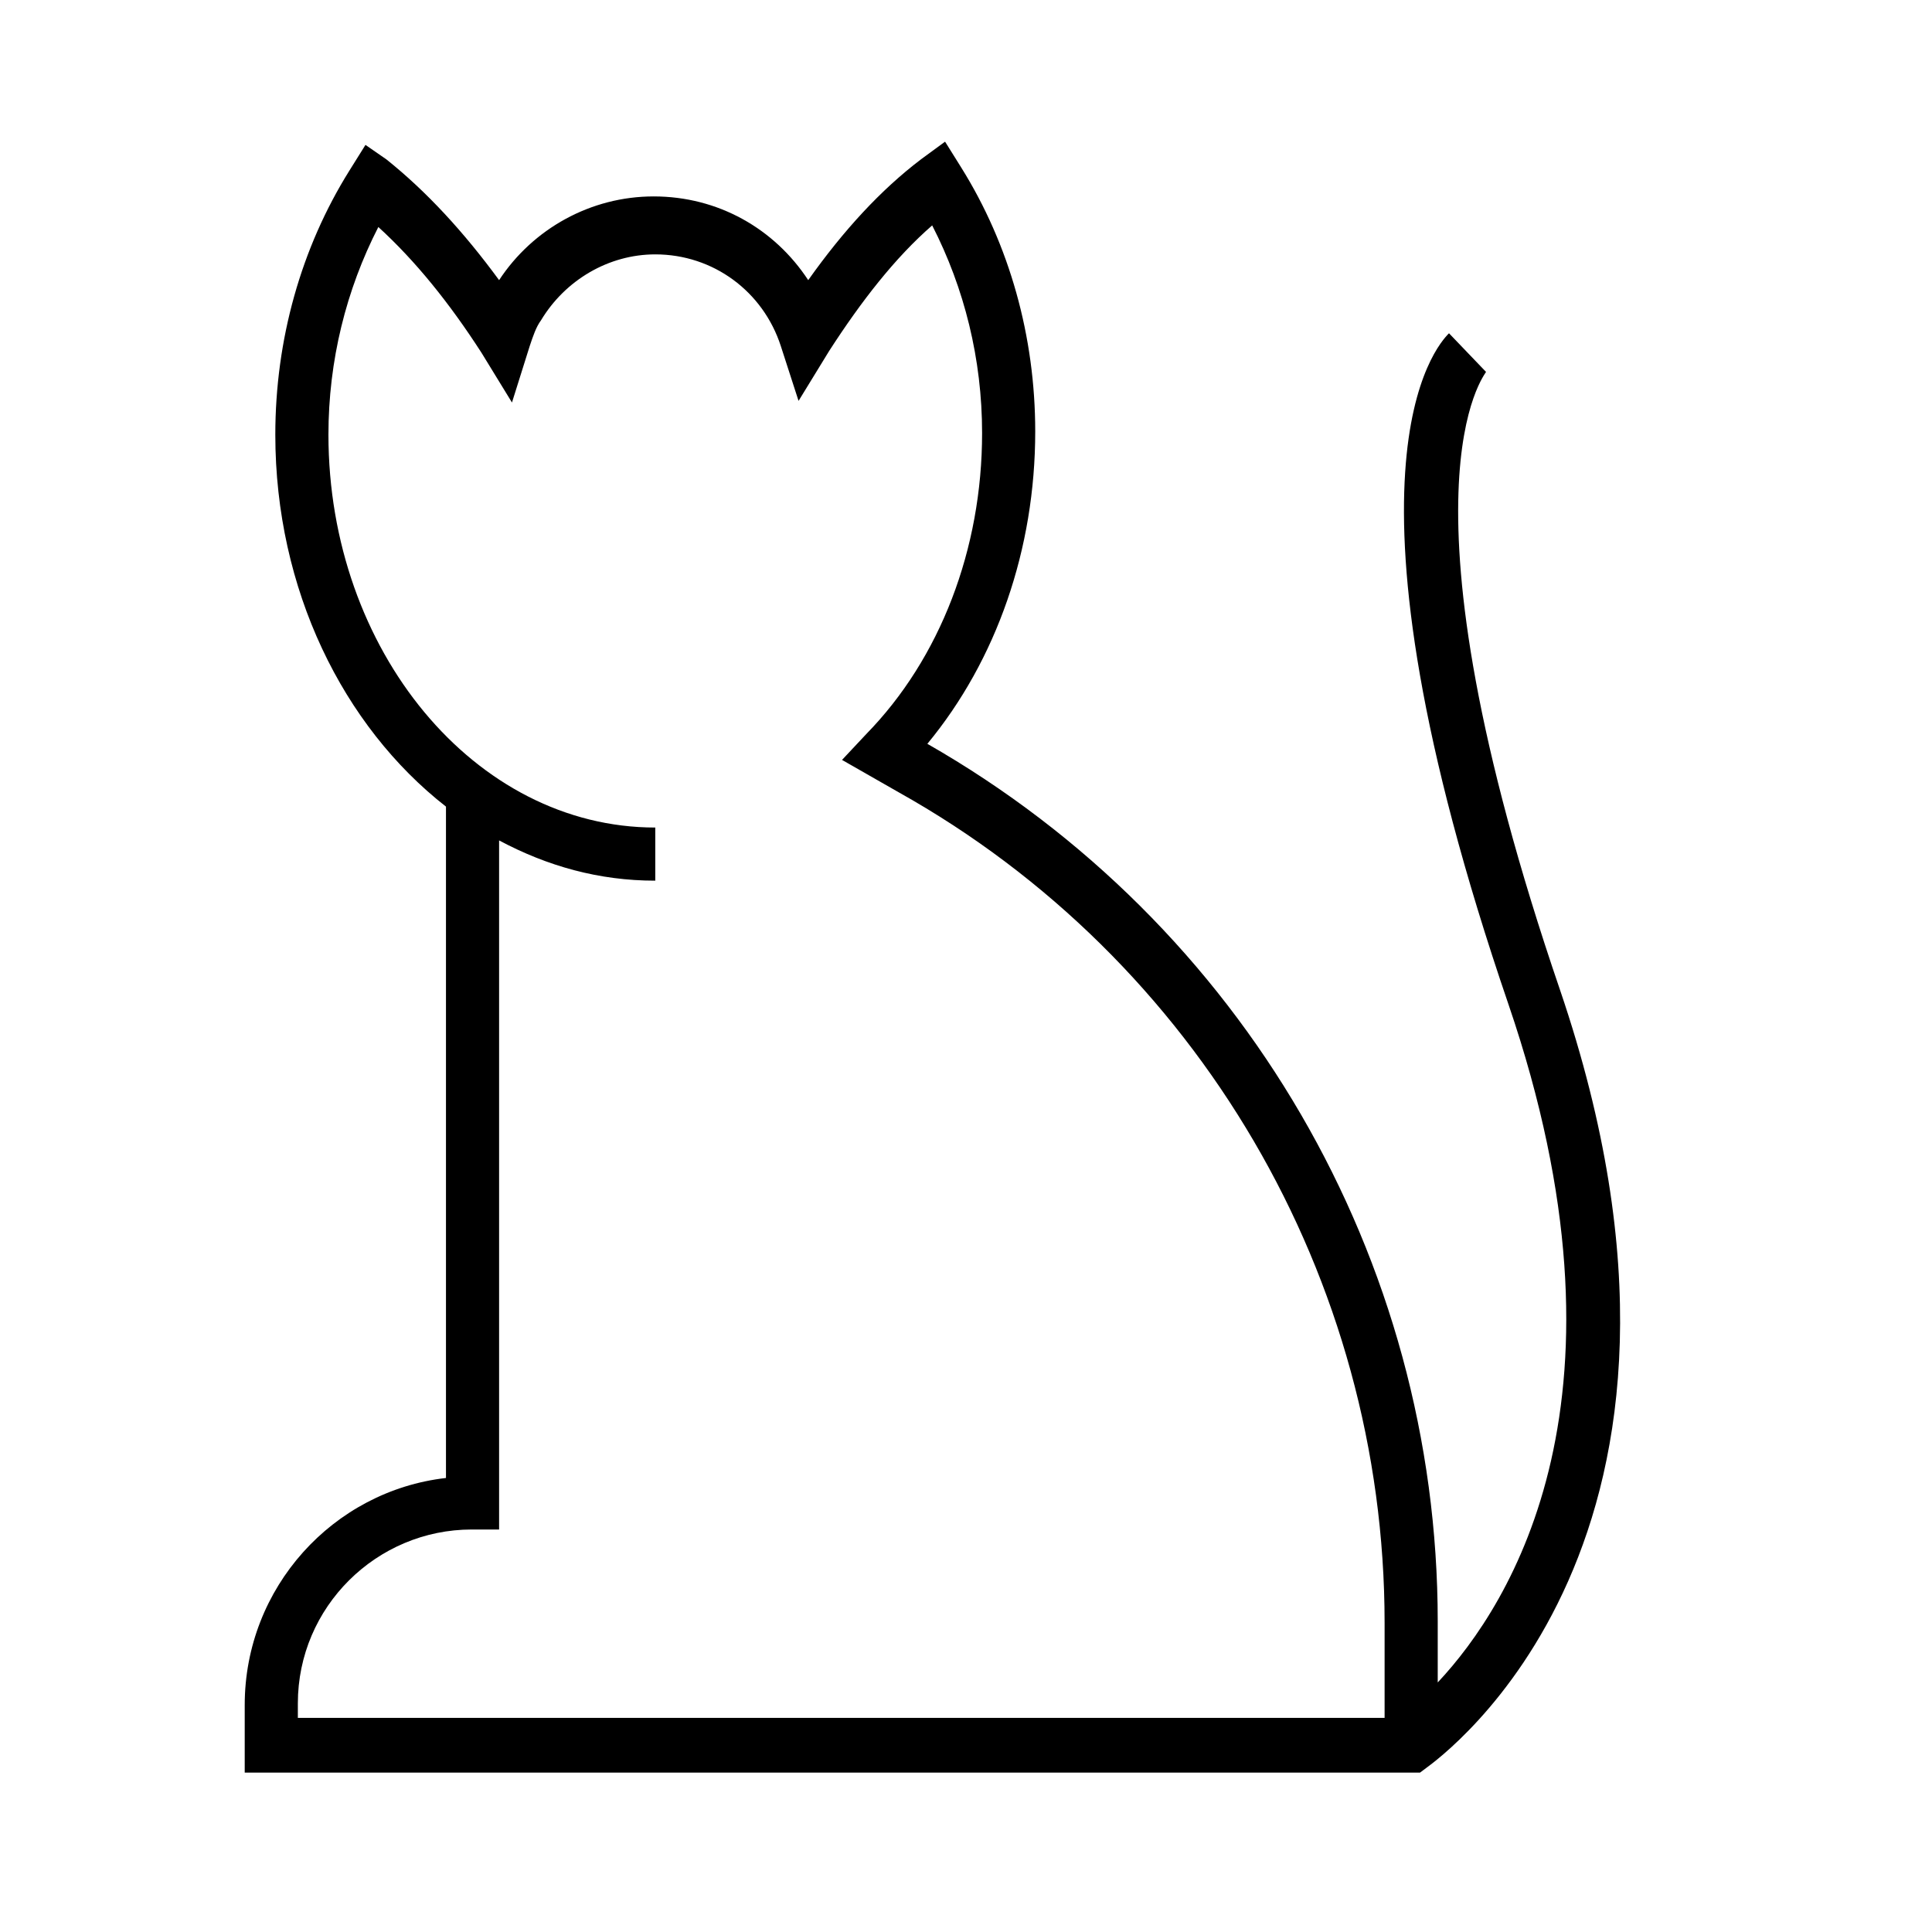
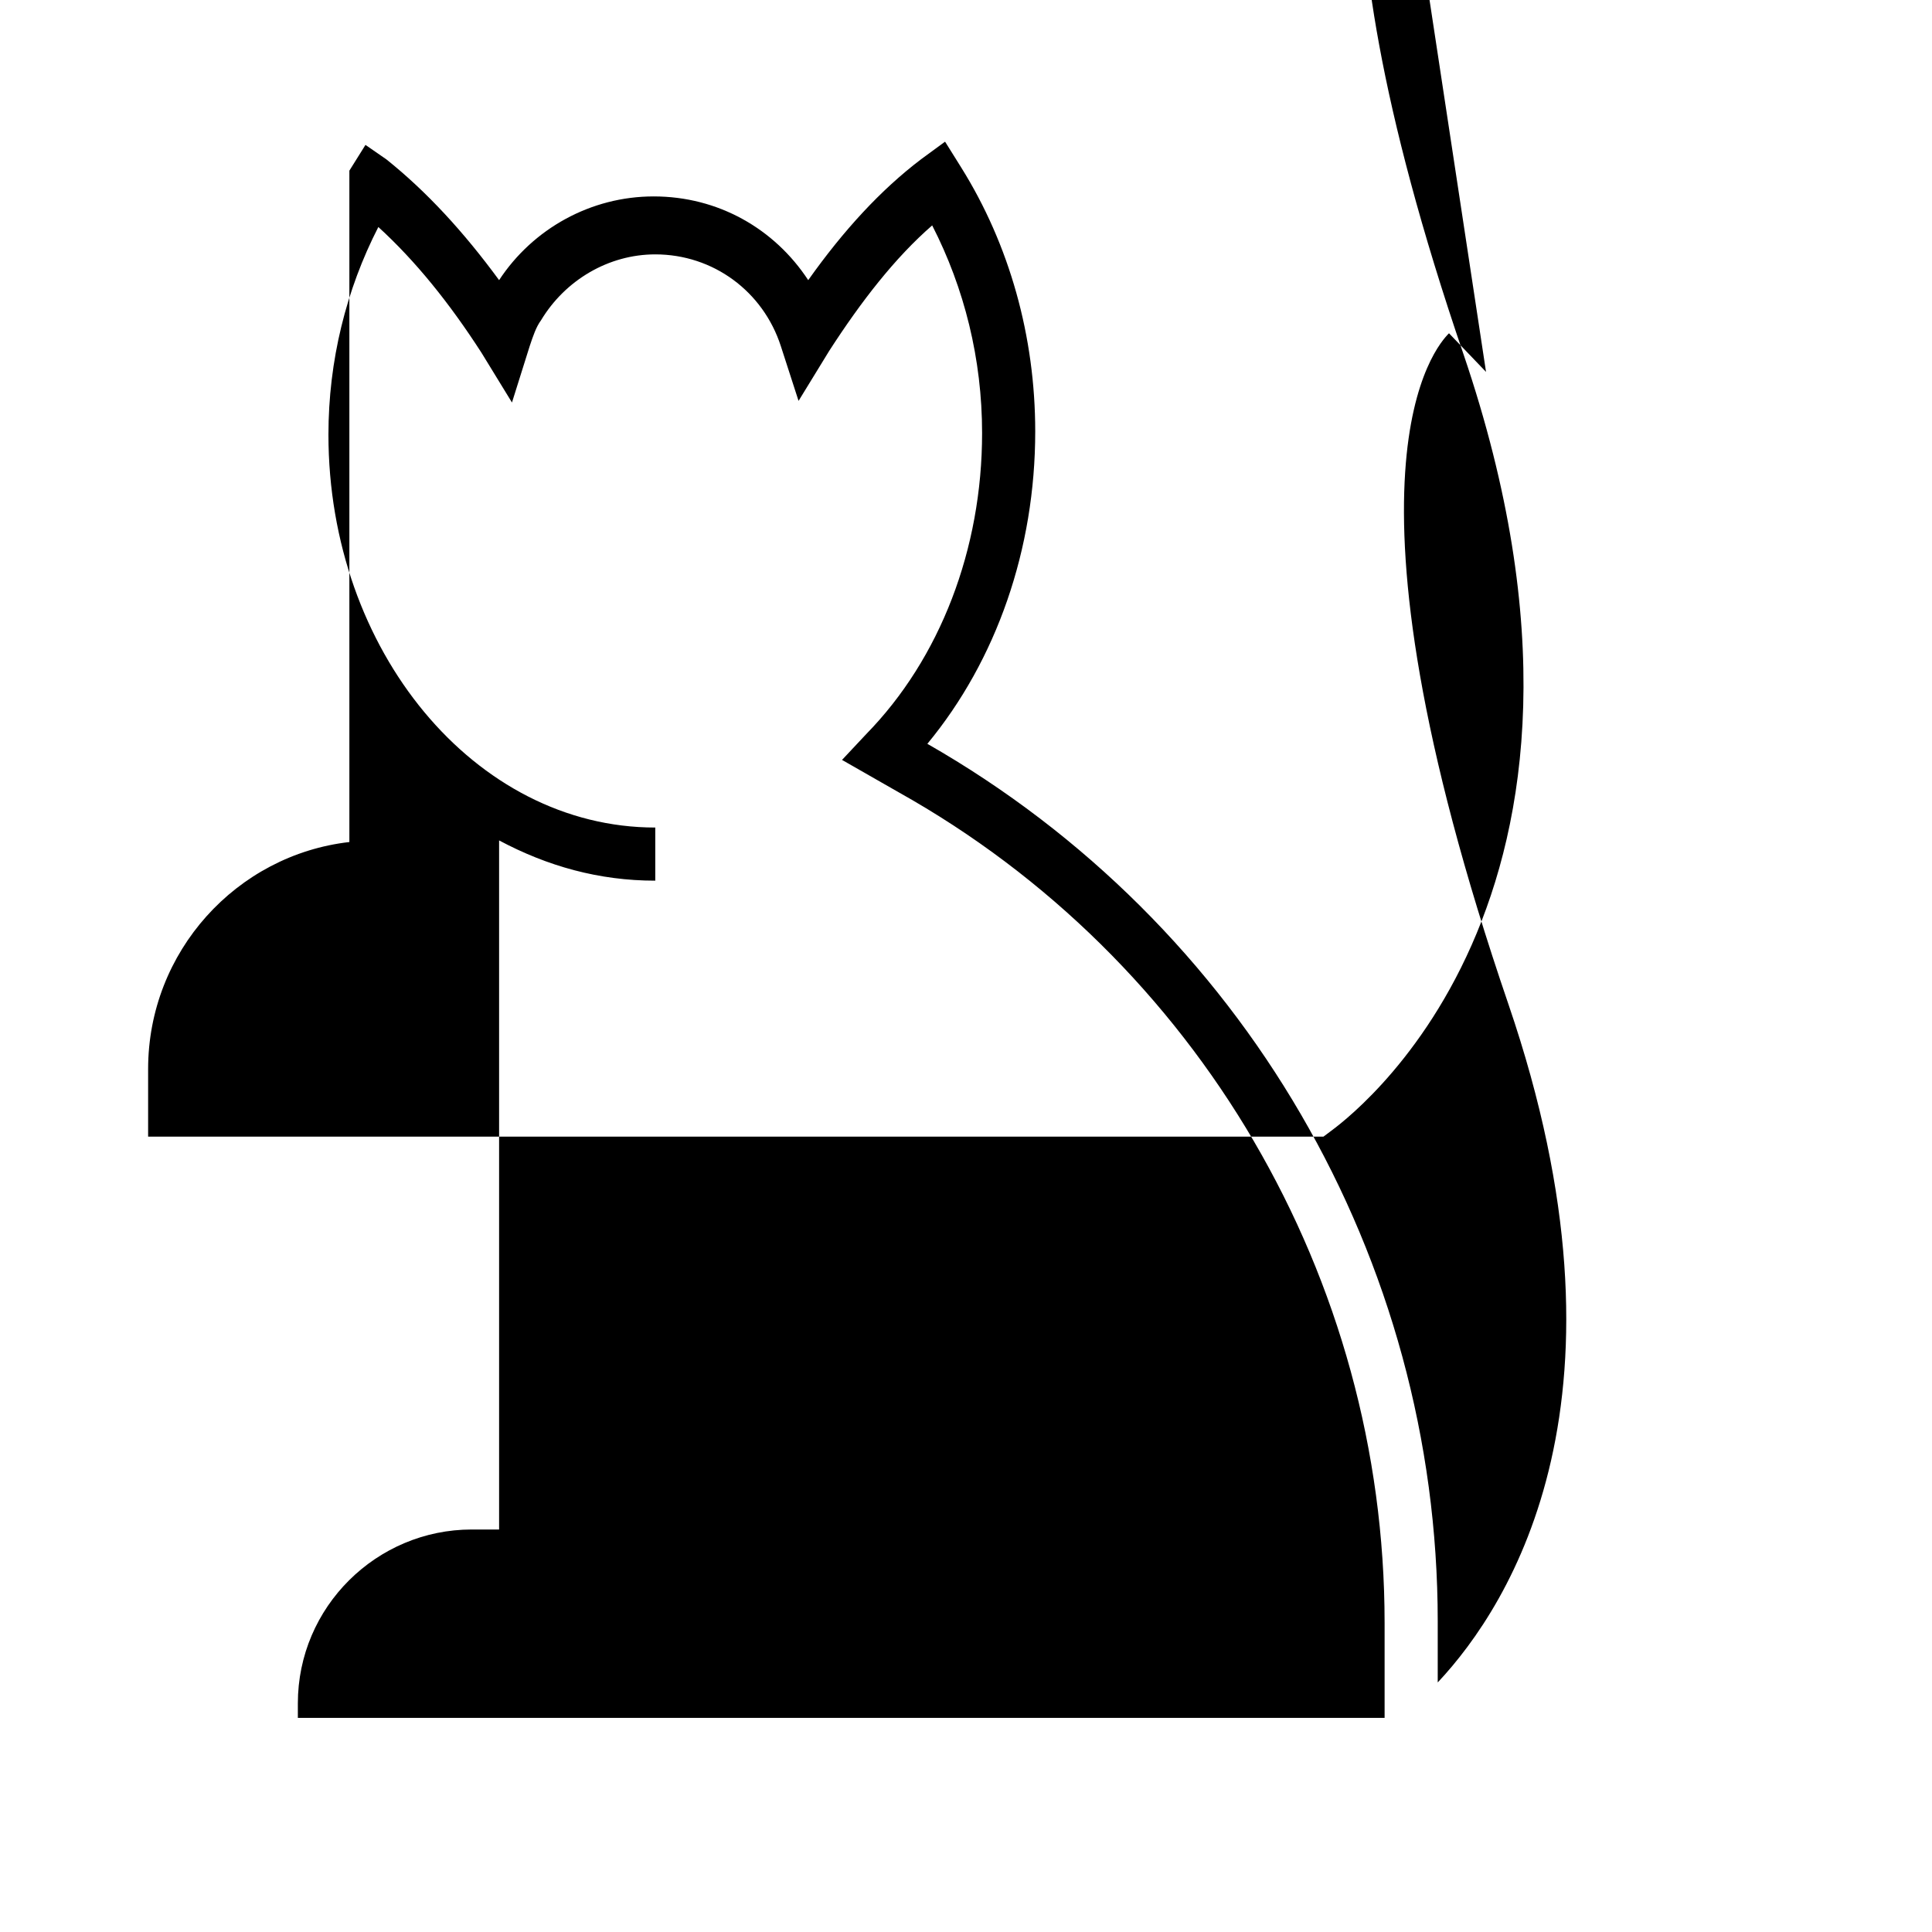
<svg xmlns="http://www.w3.org/2000/svg" viewBox="0 0 120 120">
-   <path fill="#000000" fill-opacity="1.000" stroke-width="0" d="M92.3 23.1L90 20.7c-.8.8-7.7 8.4 3.7 41.7 8.3 24.3.2 37.2-4.4 42.1v-3.8c0-22.5-12.1-43.3-31.7-54.5 4.3-5.2 6.7-12.1 6.7-19.4 0-5.9-1.6-11.6-4.6-16.4l-1-1.6-1.5 1.1c-2.5 1.9-4.8 4.4-7 7.5-2.1-3.2-5.6-5.2-9.6-5.2-3.9 0-7.5 2-9.6 5.2-2.2-3-4.5-5.5-7-7.5L22.7 9l-1 1.6c-3 4.8-4.6 10.5-4.6 16.4 0 9.6 4.2 18.1 10.6 23.1v41.7c-7 .8-12.5 6.8-12.5 14.1v4.2h73l.4-.3c.8-.6 19.9-14.2 8.3-48.3-10.7-31.3-4.6-38.3-4.6-38.4zm-73.8 82.7c0-6 4.9-10.8 10.8-10.8H31V52.2c3 1.6 6.2 2.5 9.7 2.5v-3.3c-11.2 0-20.3-11-20.3-24.4 0-4.6 1.1-9 3.1-12.9 2.3 2.1 4.4 4.7 6.4 7.8l1.9 3.1 1.1-3.5c.2-.6.4-1.2.7-1.6 1.5-2.5 4.2-4.1 7.1-4.1 3.6 0 6.7 2.3 7.8 5.7l1.1 3.4 1.9-3.1c2-3.1 4.1-5.8 6.4-7.8 2 3.9 3.1 8.3 3.1 12.9 0 7.2-2.6 14-7.2 18.7l-1.5 1.6 3.5 2C74.4 59.6 86 79.4 86 100.8v5.9H18.5v-.9z" />
+   <path fill="#000000" fill-opacity="1.000" stroke-width="0" d="M92.3 23.1L90 20.7c-.8.8-7.7 8.4 3.7 41.7 8.3 24.3.2 37.2-4.4 42.1v-3.8c0-22.5-12.1-43.3-31.7-54.5 4.3-5.2 6.7-12.1 6.7-19.4 0-5.9-1.6-11.6-4.6-16.4l-1-1.6-1.5 1.1c-2.5 1.9-4.8 4.4-7 7.5-2.1-3.2-5.6-5.2-9.6-5.2-3.9 0-7.5 2-9.6 5.2-2.2-3-4.5-5.5-7-7.5L22.7 9l-1 1.6v41.7c-7 .8-12.5 6.8-12.5 14.1v4.2h73l.4-.3c.8-.6 19.9-14.2 8.3-48.3-10.7-31.3-4.6-38.3-4.6-38.4zm-73.8 82.7c0-6 4.9-10.8 10.8-10.8H31V52.2c3 1.6 6.2 2.5 9.7 2.5v-3.3c-11.2 0-20.3-11-20.3-24.4 0-4.6 1.1-9 3.1-12.9 2.3 2.1 4.4 4.7 6.4 7.8l1.9 3.1 1.1-3.5c.2-.6.4-1.2.7-1.6 1.5-2.5 4.2-4.1 7.1-4.1 3.6 0 6.7 2.3 7.8 5.7l1.1 3.4 1.9-3.1c2-3.1 4.1-5.8 6.4-7.8 2 3.9 3.1 8.3 3.1 12.9 0 7.2-2.6 14-7.2 18.7l-1.5 1.6 3.5 2C74.4 59.6 86 79.4 86 100.8v5.9H18.5v-.9z" />
</svg>